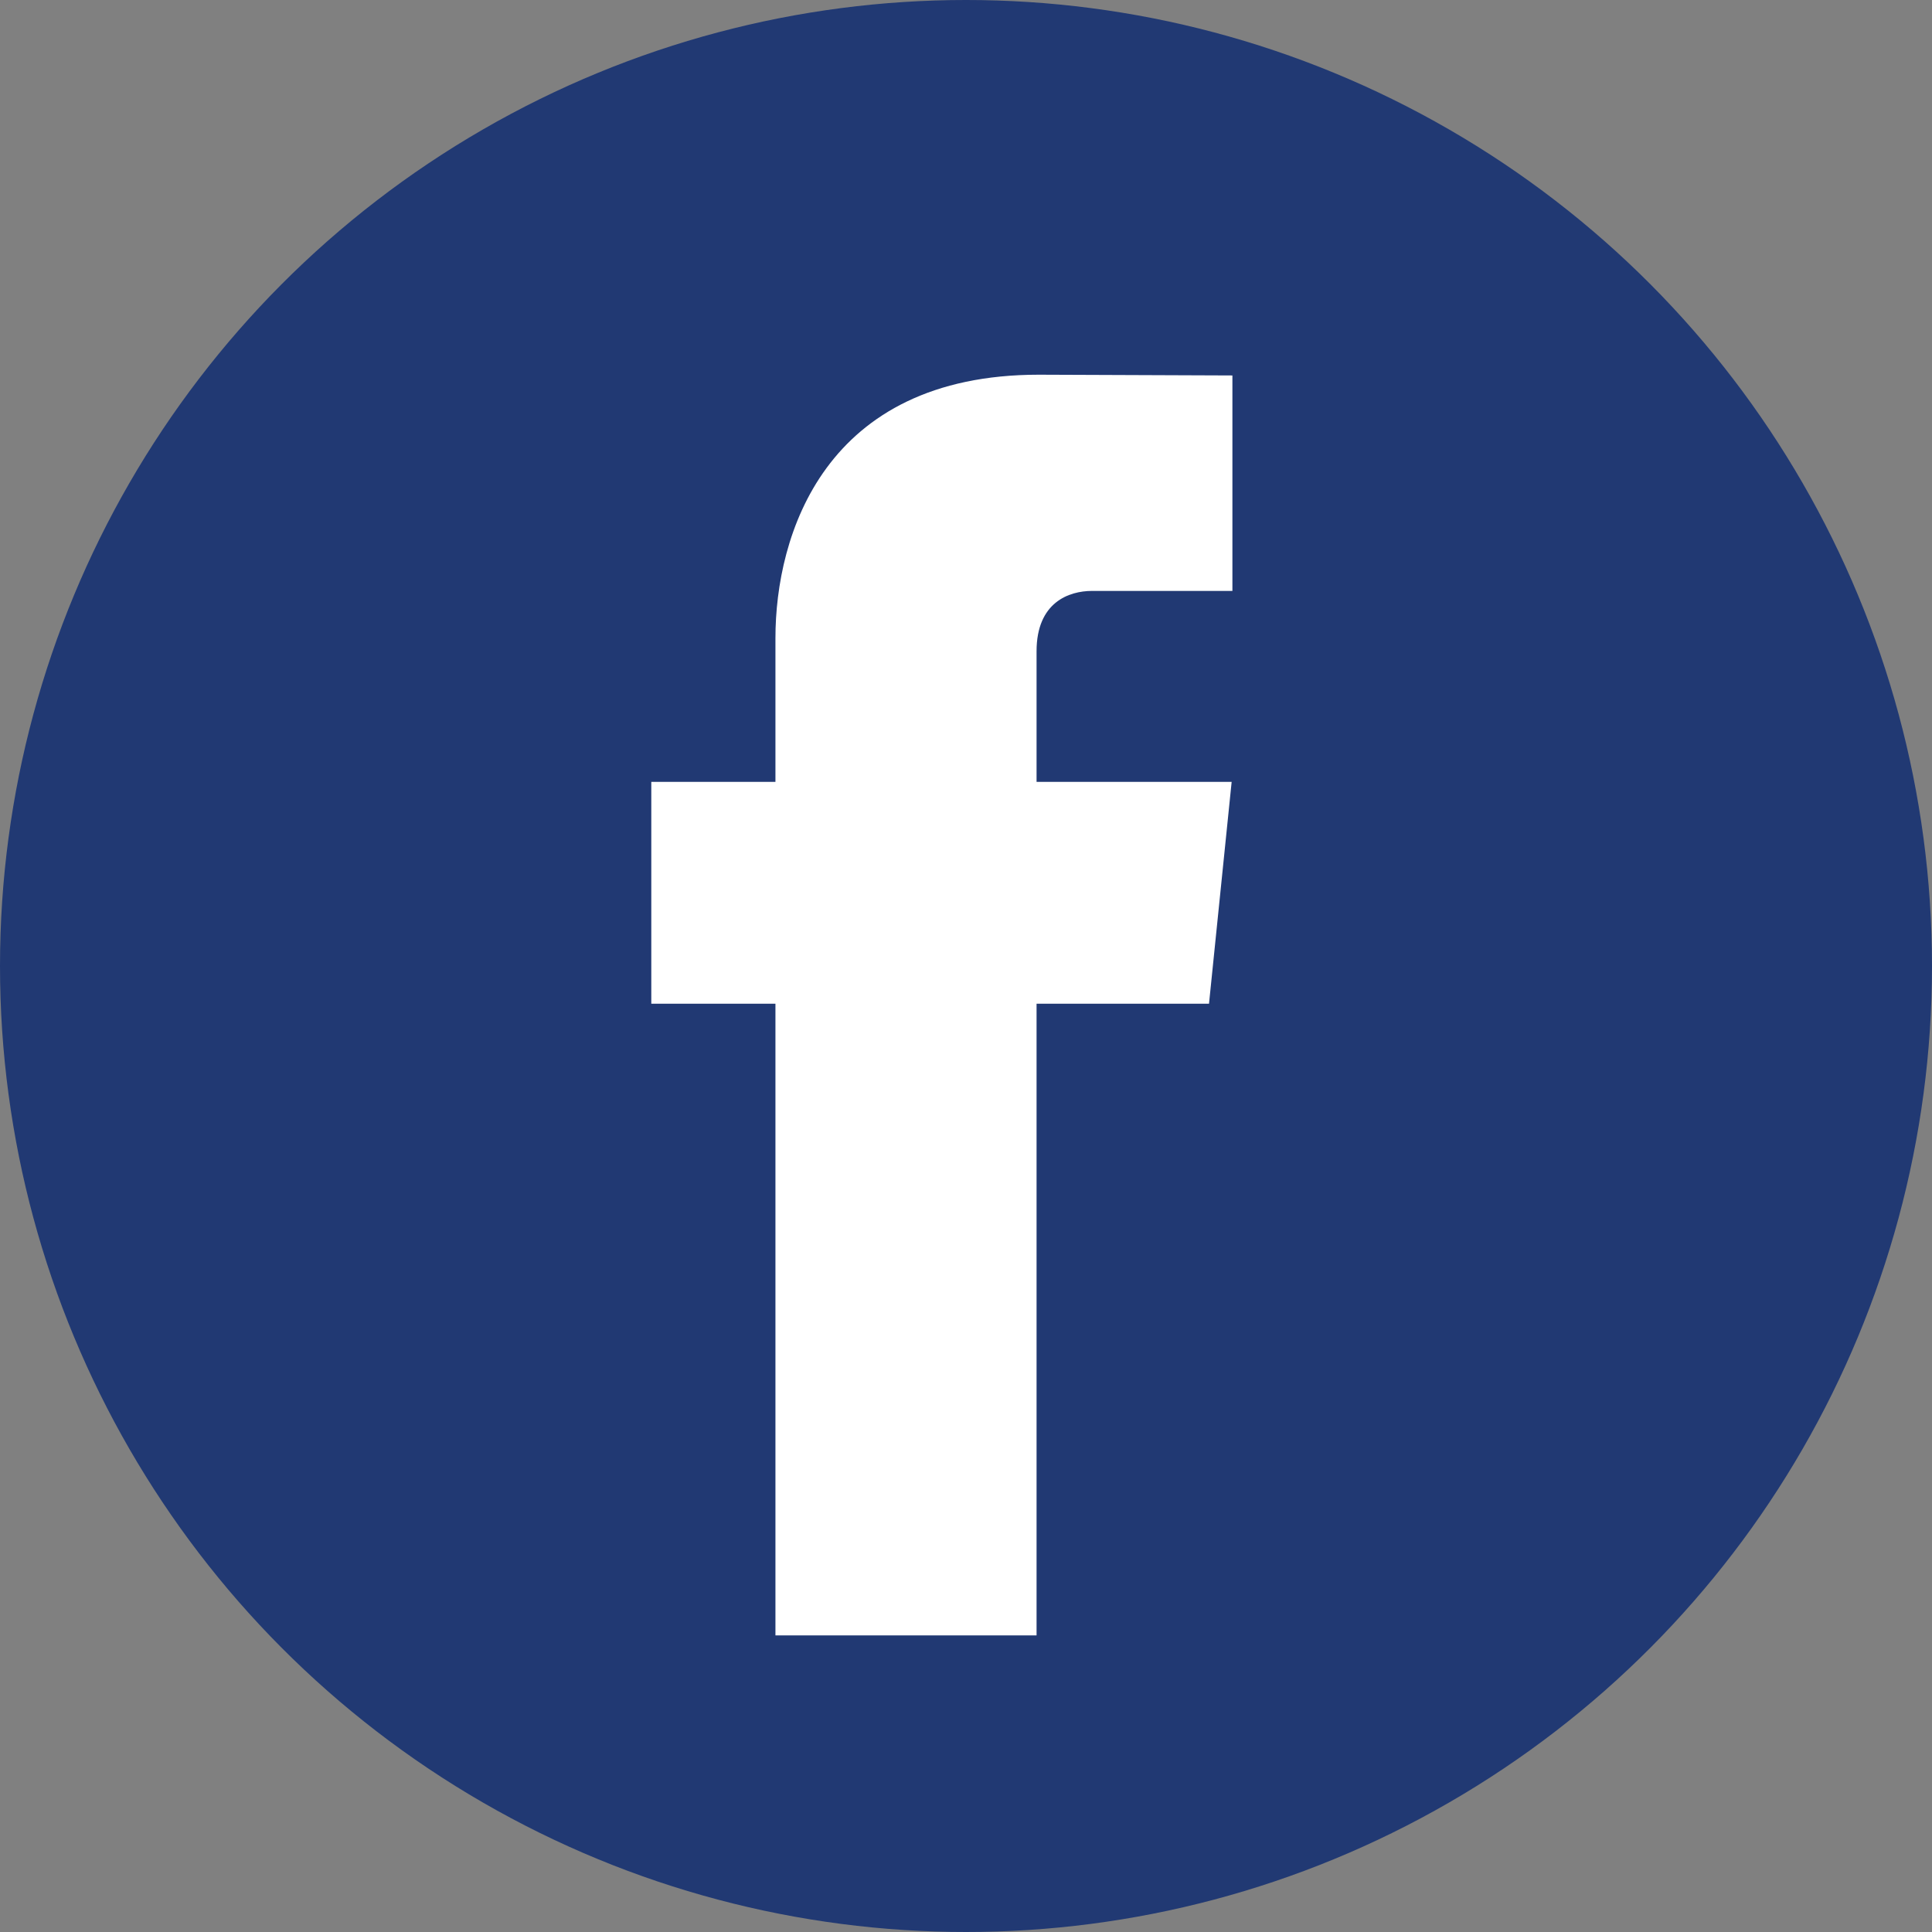
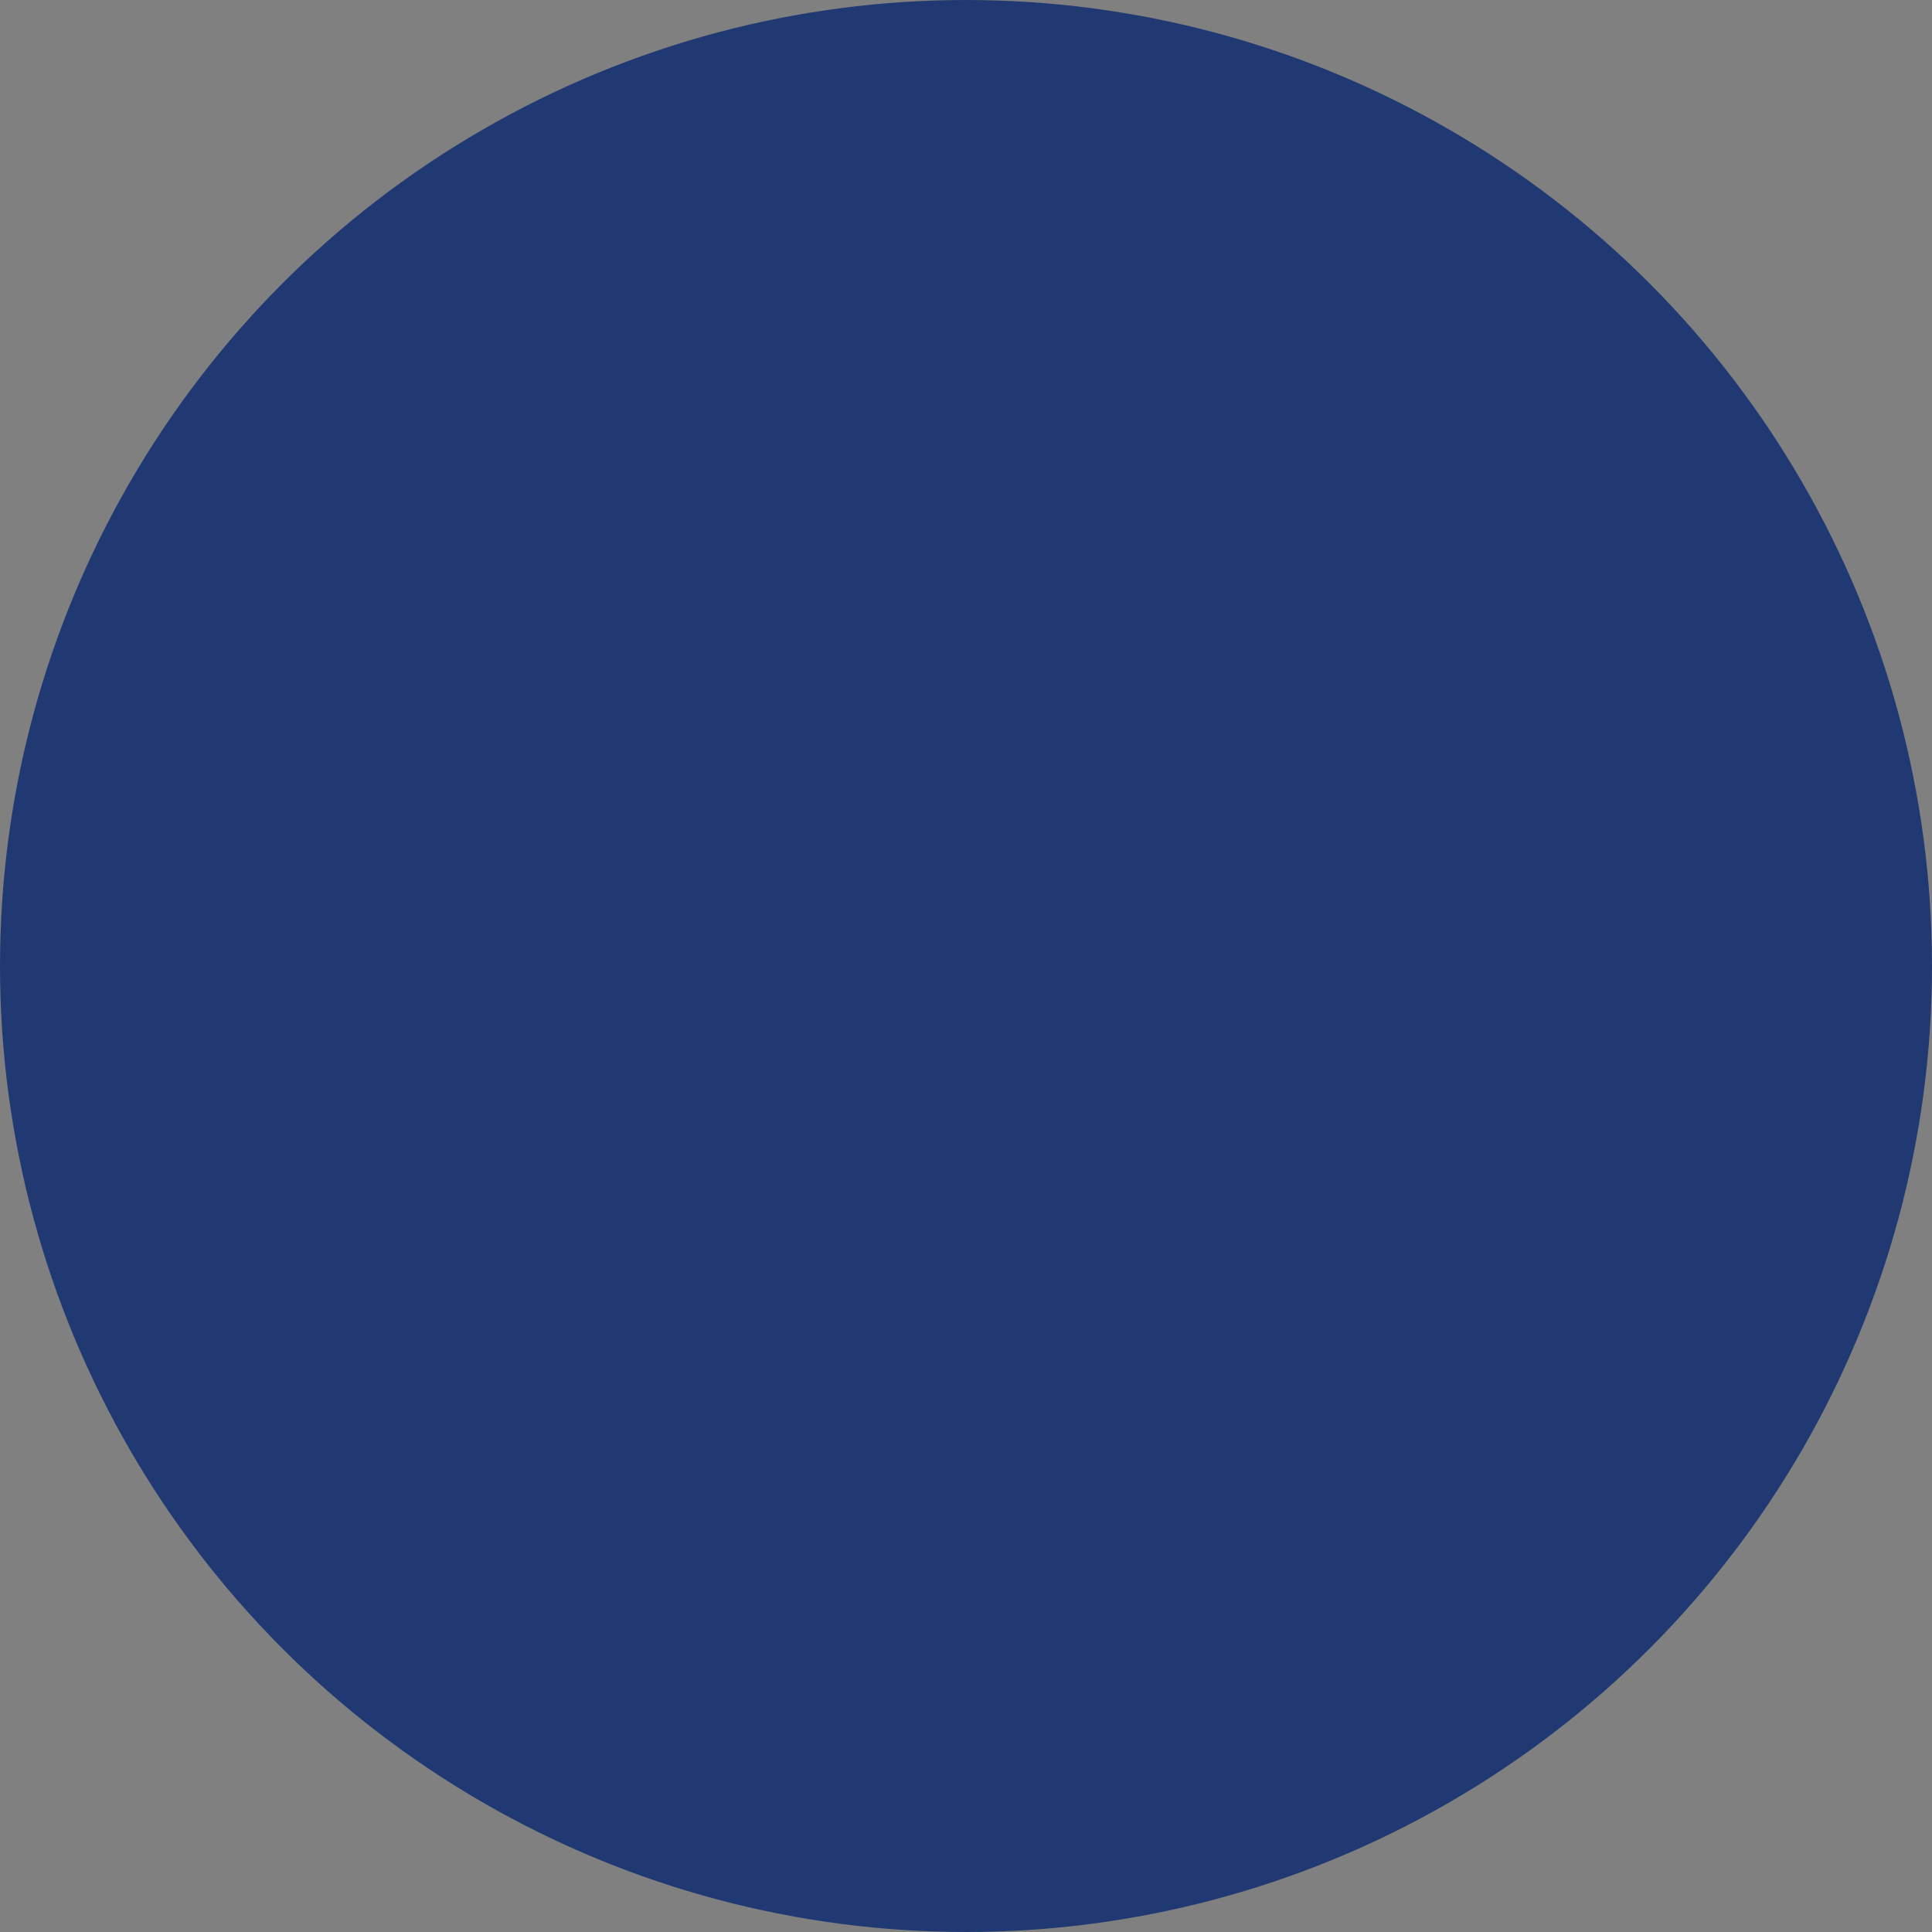
<svg xmlns="http://www.w3.org/2000/svg" version="1.1" id="Layer_1" x="0px" y="0px" viewBox="0 0 512 512" style="enable-background:new 0 0 512 512;" xml:space="preserve">
  <rect x="0" y="0" width="512" height="512" fill="#808080" stroke="none" />
  <style type="text/css">
	.st0{fill:#213973;}
	.st1{fill:#FFFFFF;}
</style>
  <g>
    <g>
      <circle class="st0" cx="256" cy="256" r="256" />
-       <path class="st1" d="M320.4,266h-45.7v167.4h-69.2V266h-32.9v-58.8h32.9v-38.1c0-27.2,12.9-69.8,69.8-69.8l51.3,0.2v57.1h-37.2    c-6.1,0-14.7,3-14.7,16v34.6h51.7L320.4,266z" />
    </g>
  </g>
</svg>